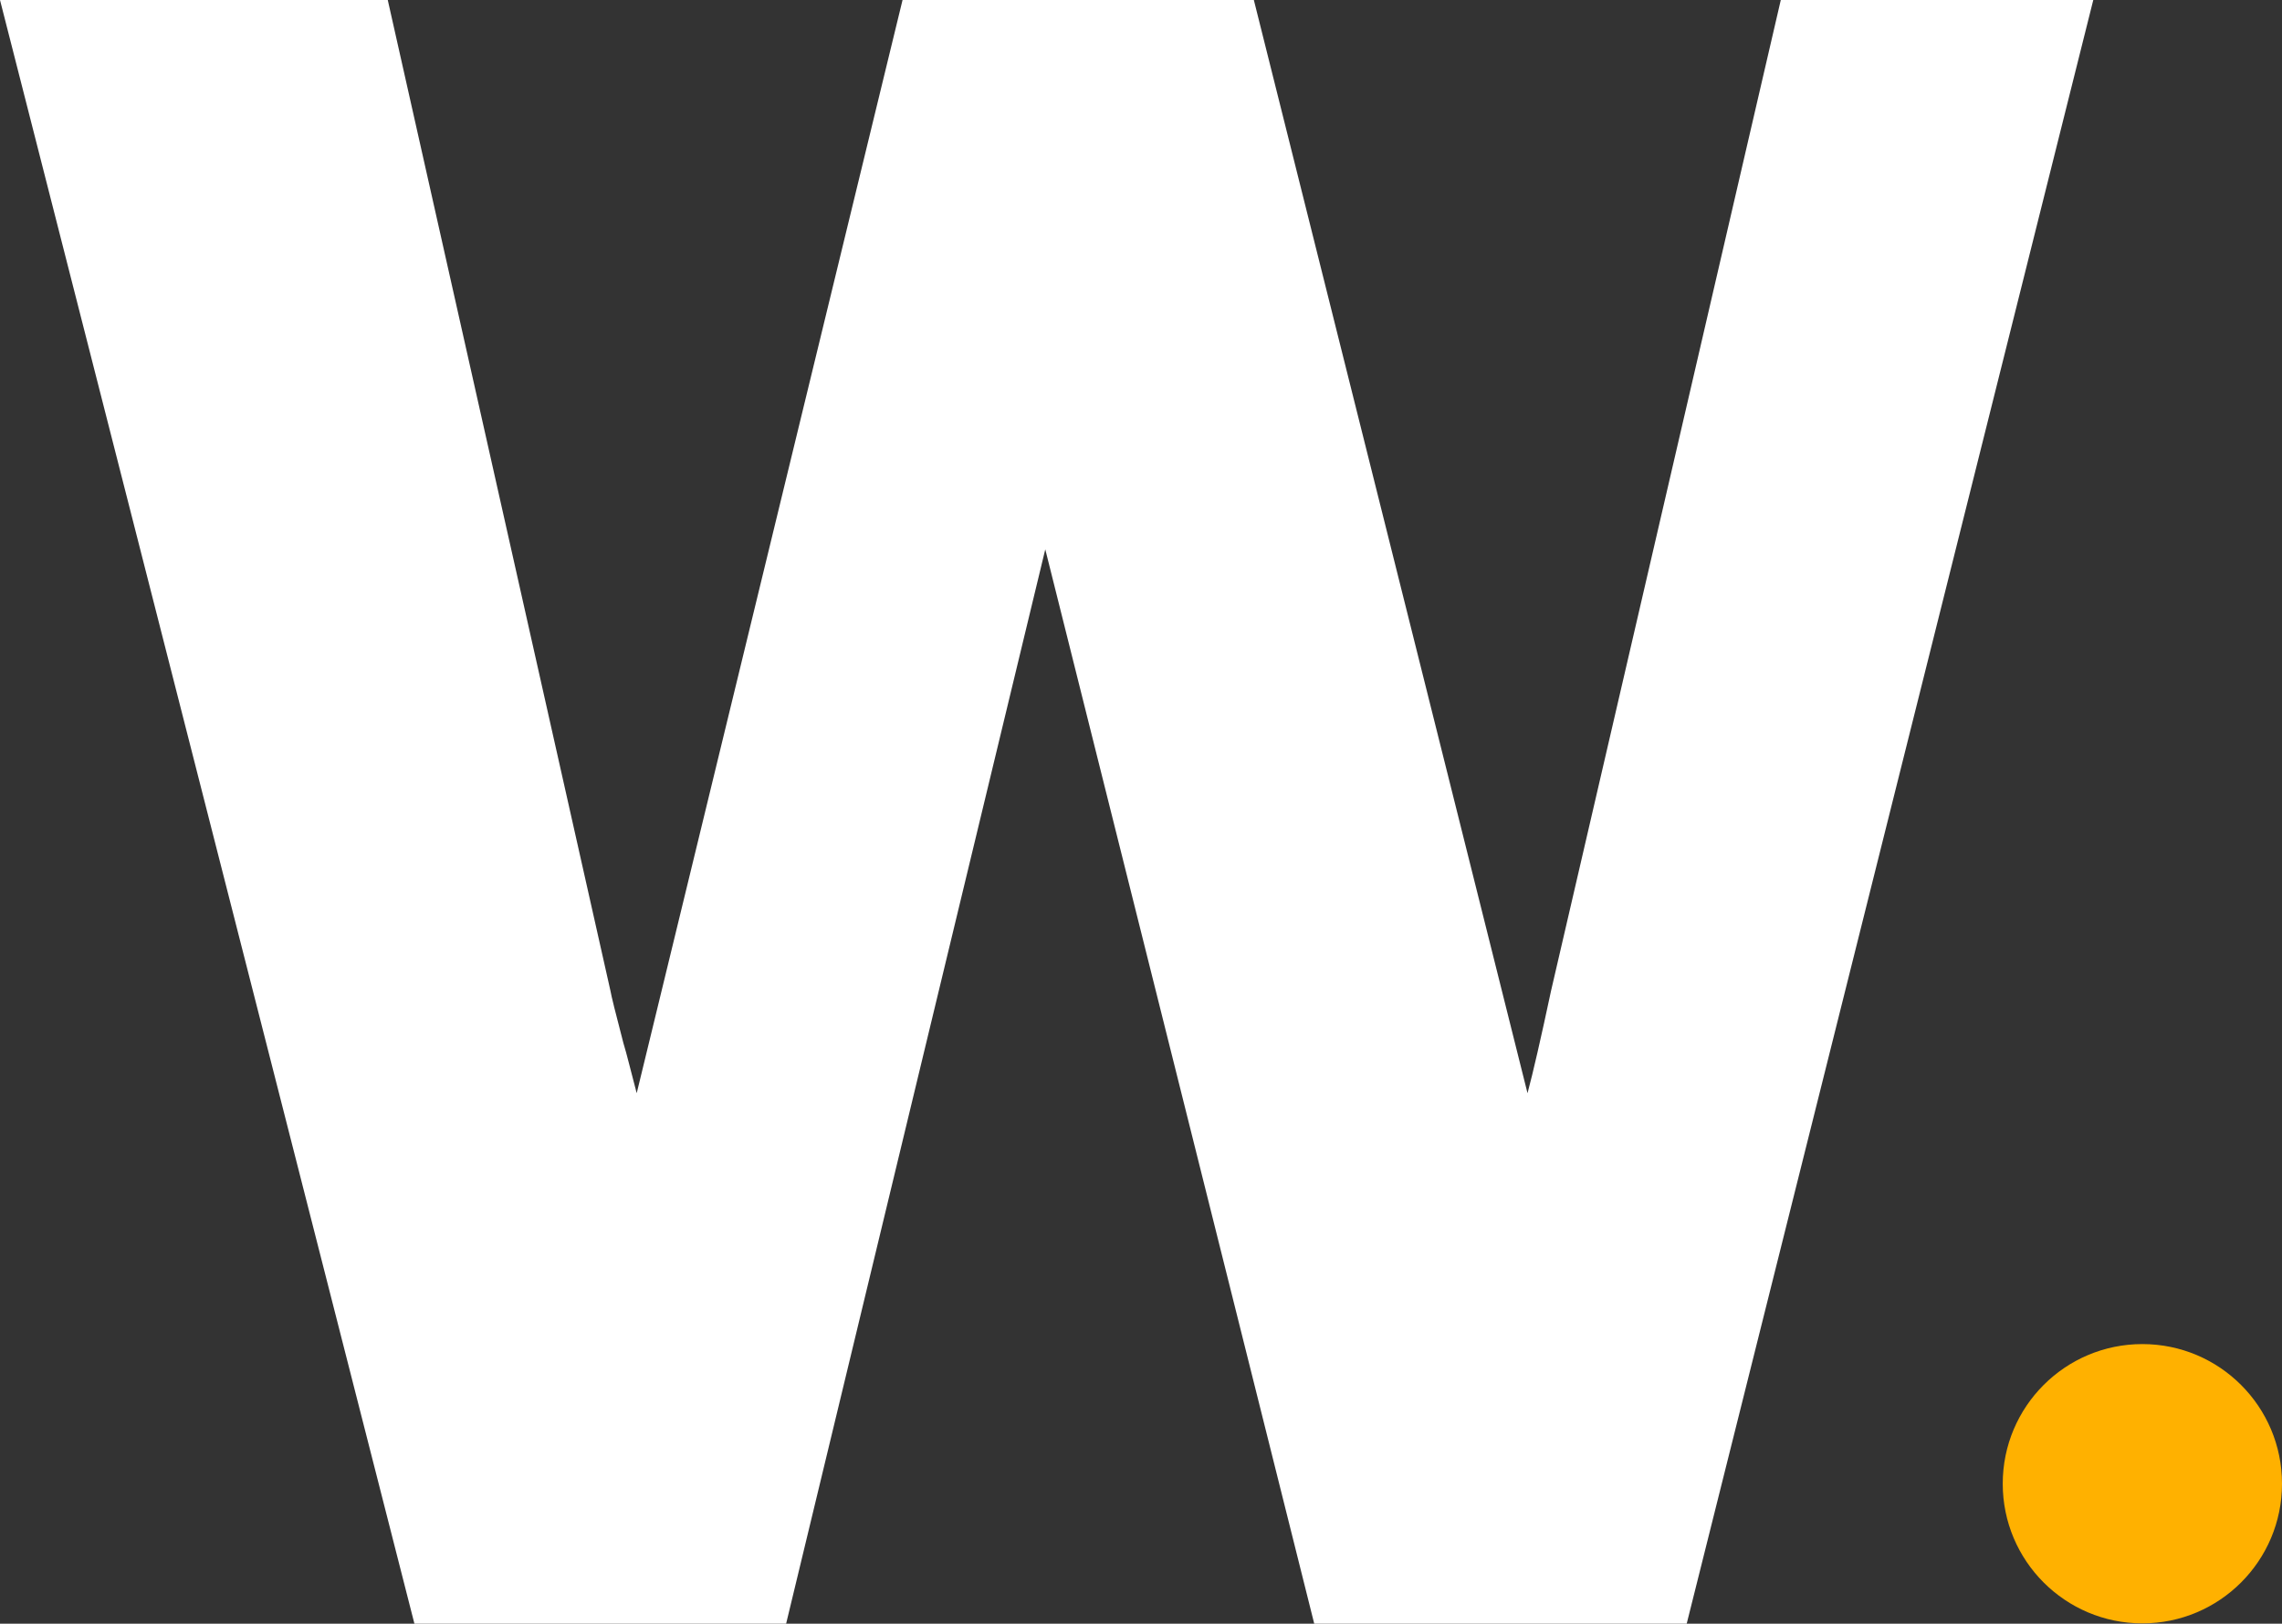
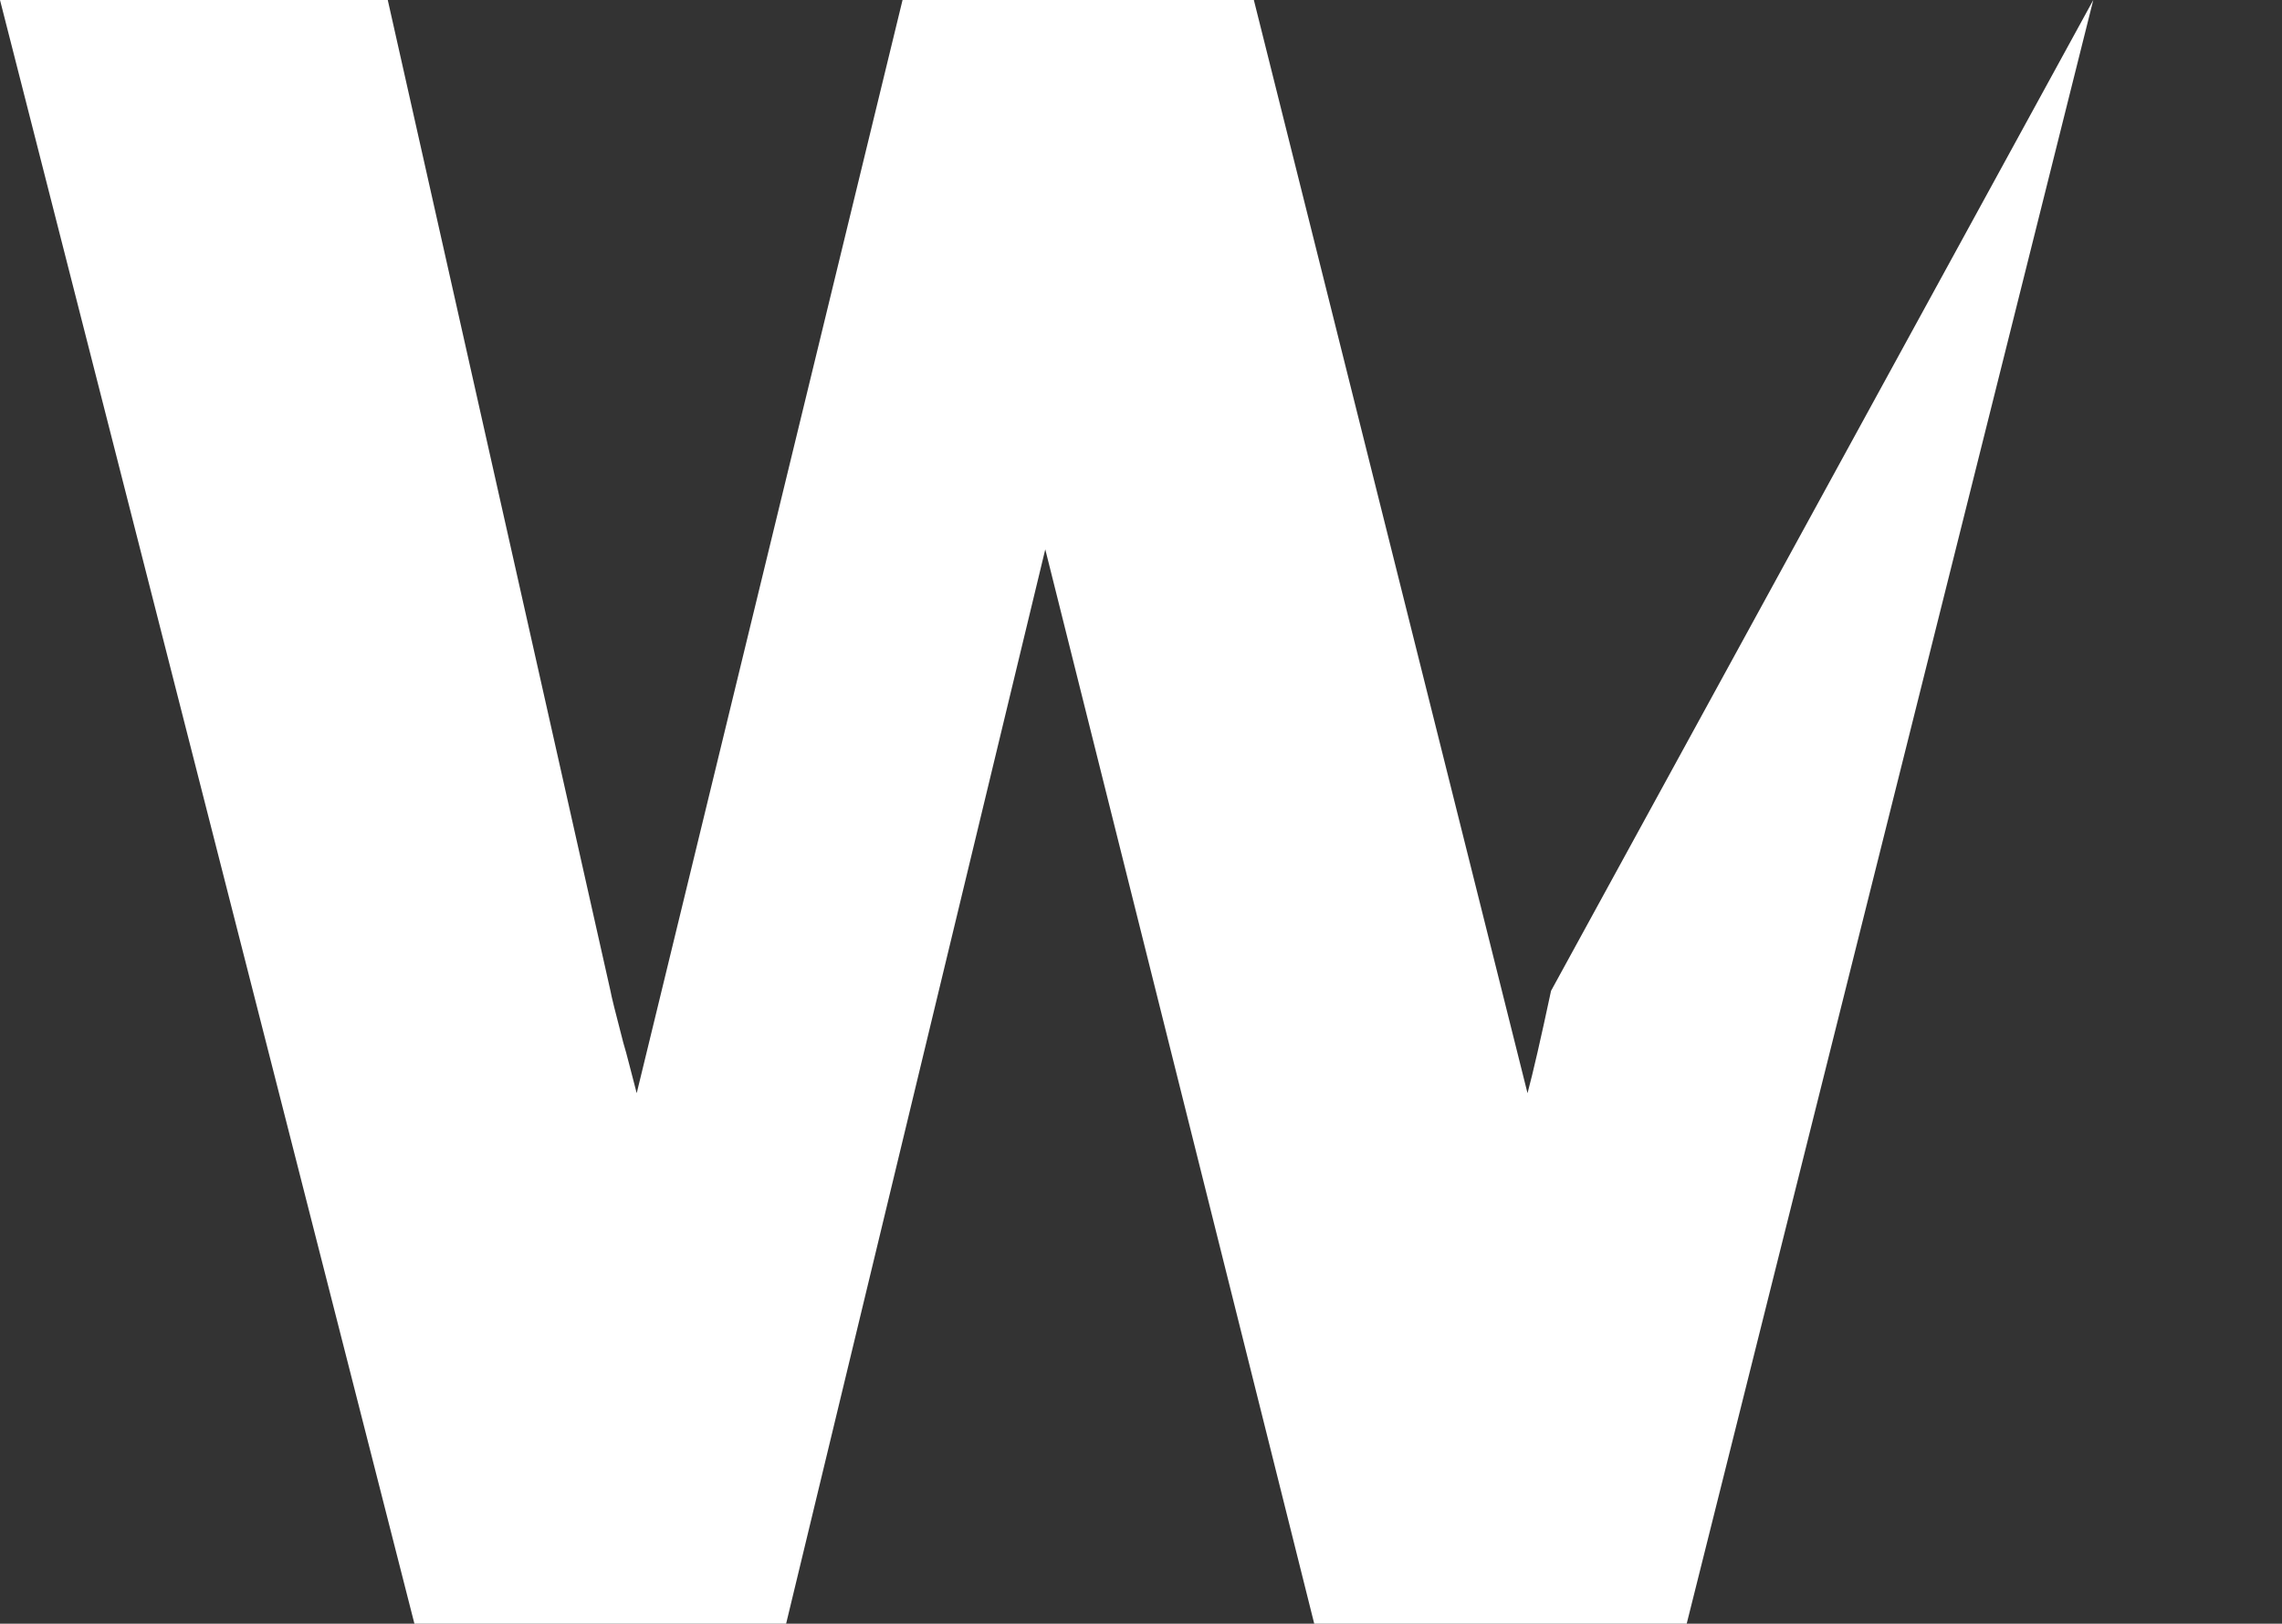
<svg xmlns="http://www.w3.org/2000/svg" width="565.189" height="402.115" viewBox="0 0 565.189 402.115">
  <rect x="0" y="0" width="565.189" height="402.115" fill="#333333" stroke="none" />
  <g id="Grupo_401" data-name="Grupo 401" transform="translate(-1254 -3914.943)">
-     <path id="Caminho_15" data-name="Caminho 15" d="M518.448,0l-100.7,402.115H325.5l-66.615-266.07L194.7,402.115H102.641L0,0H96.038l55.155,245.386c.194,1.165,1.262,5.535,3.2,12.915.874,2.816,1.845,6.992,3.3,12.43L223.537,0h87.007l67.78,270.731q2.039-7.574,5.826-25.345L441.054,0Z" transform="translate(1254 3914.943)" fill="#fff" />
-     <ellipse id="Elipse_17" data-name="Elipse 17" cx="34.583" cy="34.583" rx="34.583" ry="34.583" transform="translate(1750.023 4247.808)" fill="#ffb100" />
+     <path id="Caminho_15" data-name="Caminho 15" d="M518.448,0l-100.7,402.115H325.5l-66.615-266.07L194.7,402.115H102.641L0,0H96.038l55.155,245.386c.194,1.165,1.262,5.535,3.2,12.915.874,2.816,1.845,6.992,3.3,12.43L223.537,0h87.007l67.78,270.731q2.039-7.574,5.826-25.345Z" transform="translate(1254 3914.943)" fill="#fff" />
  </g>
</svg>